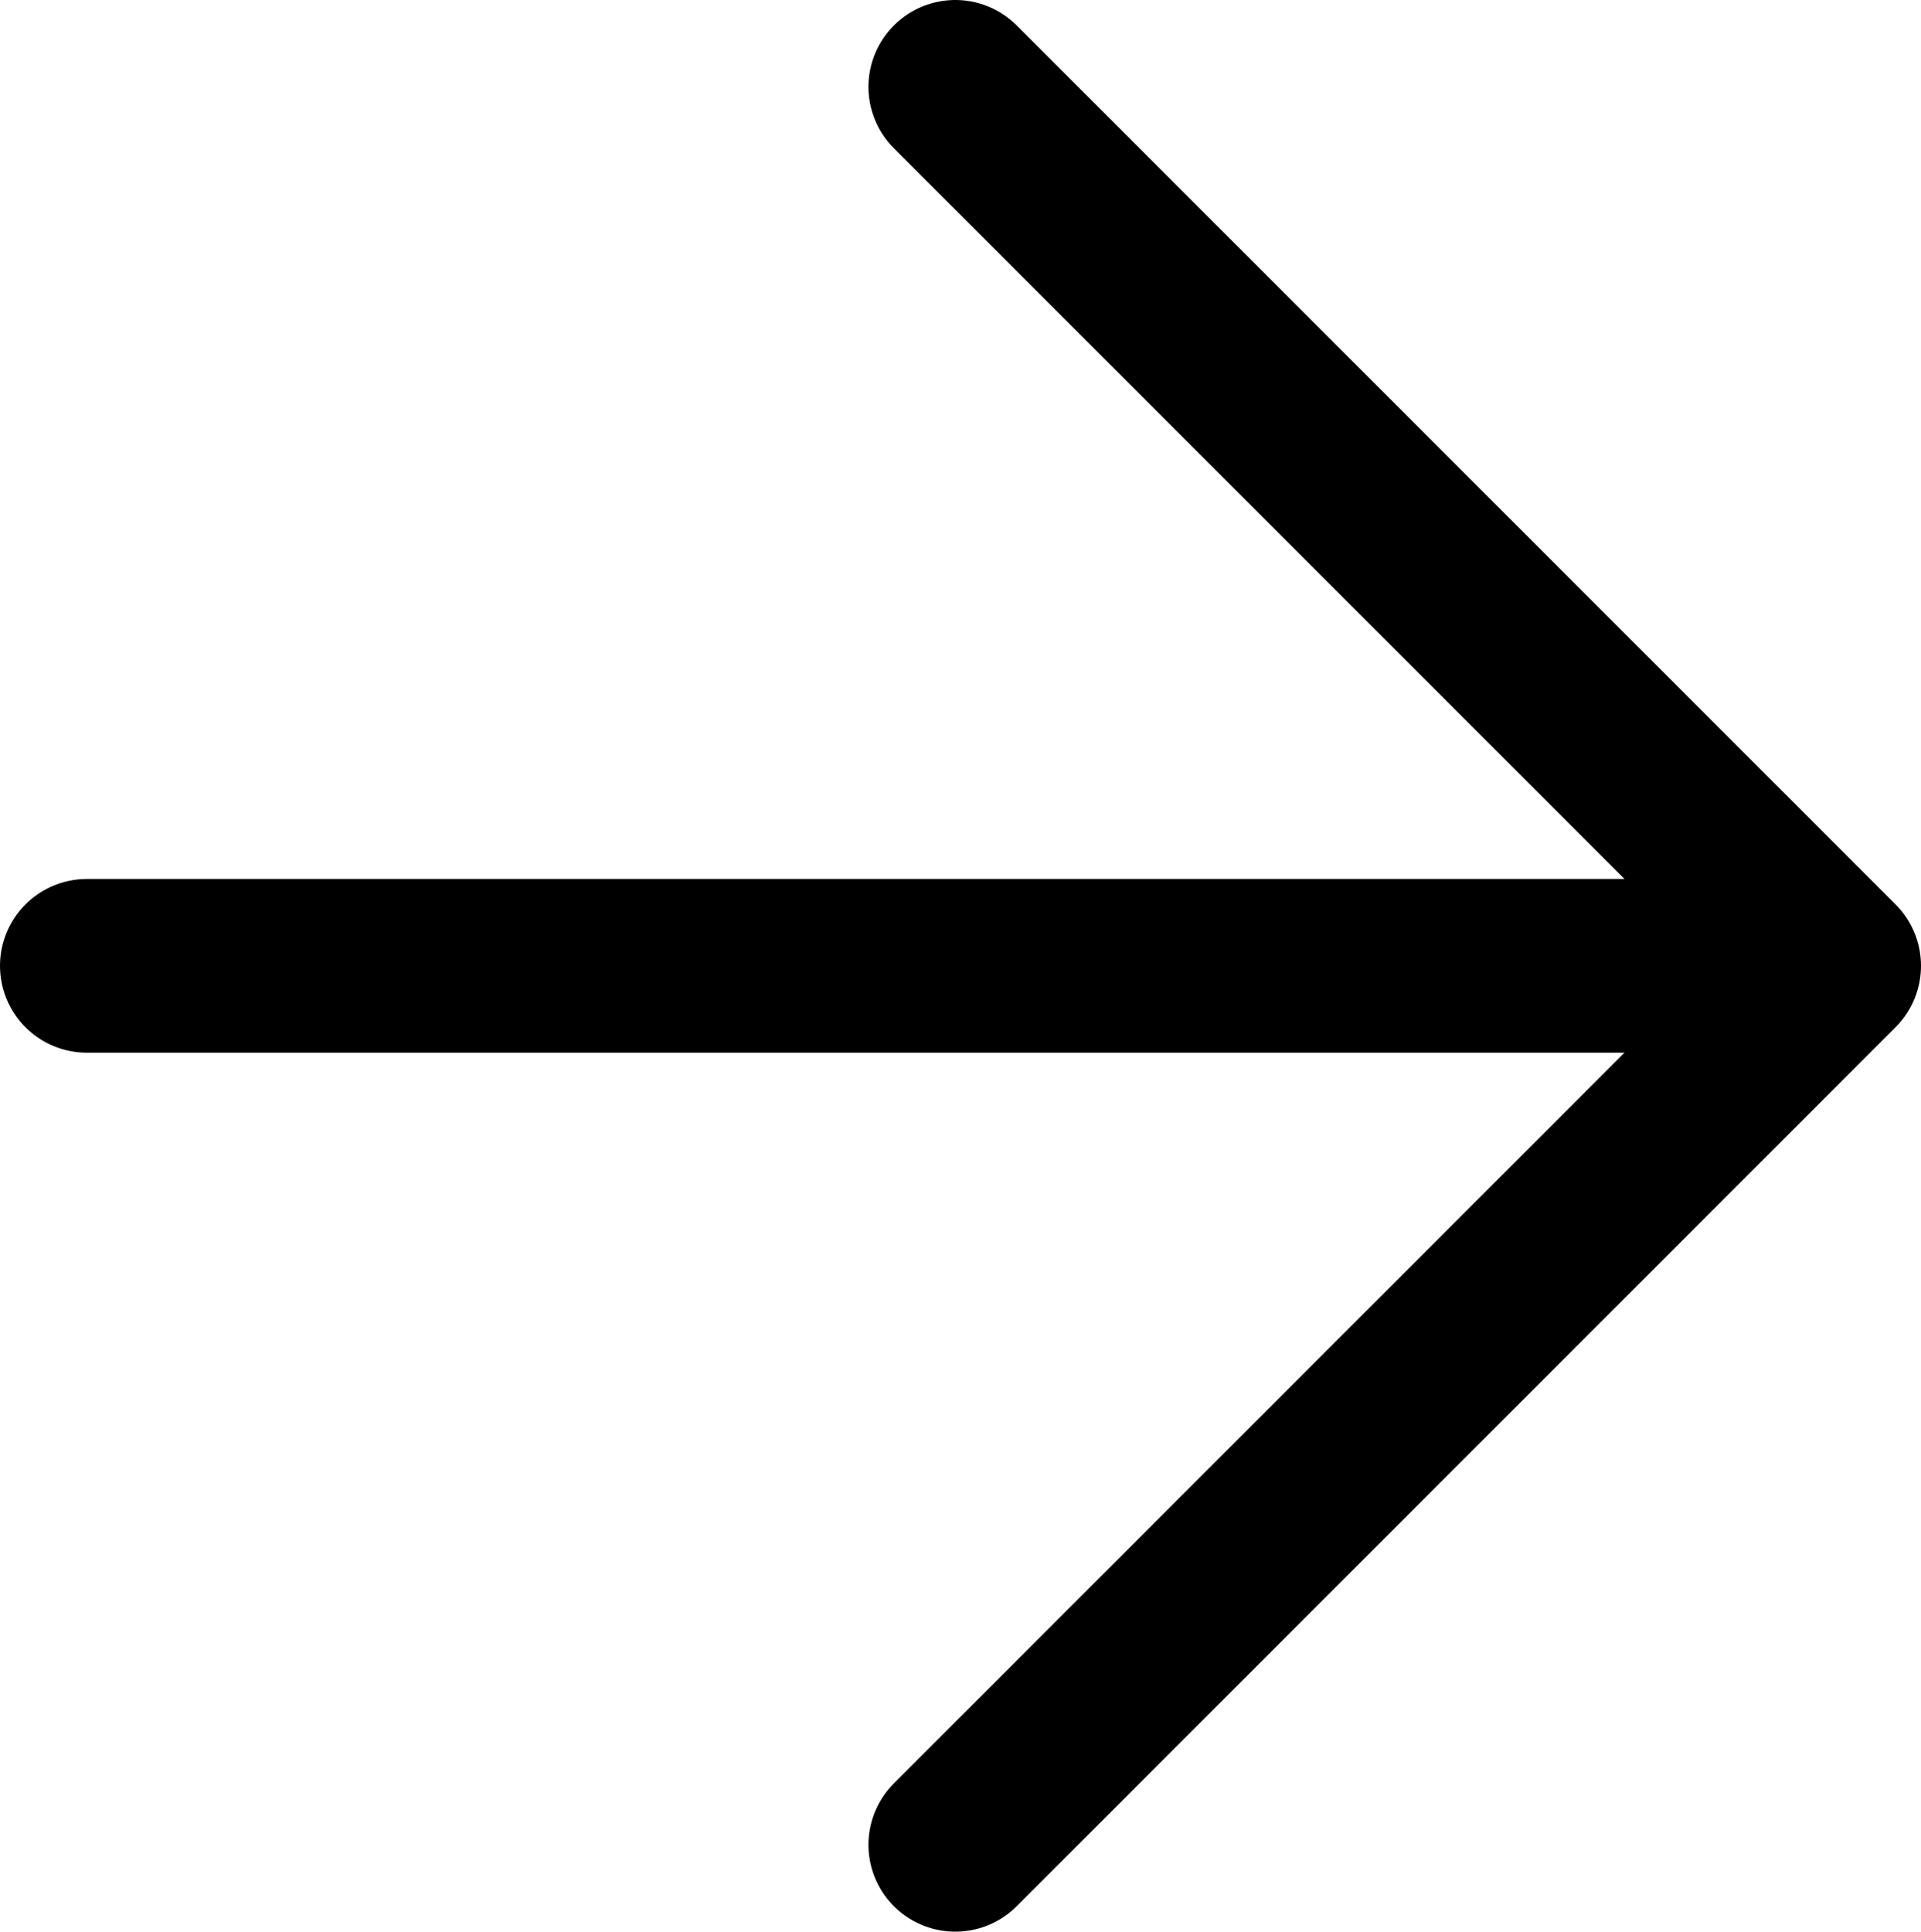
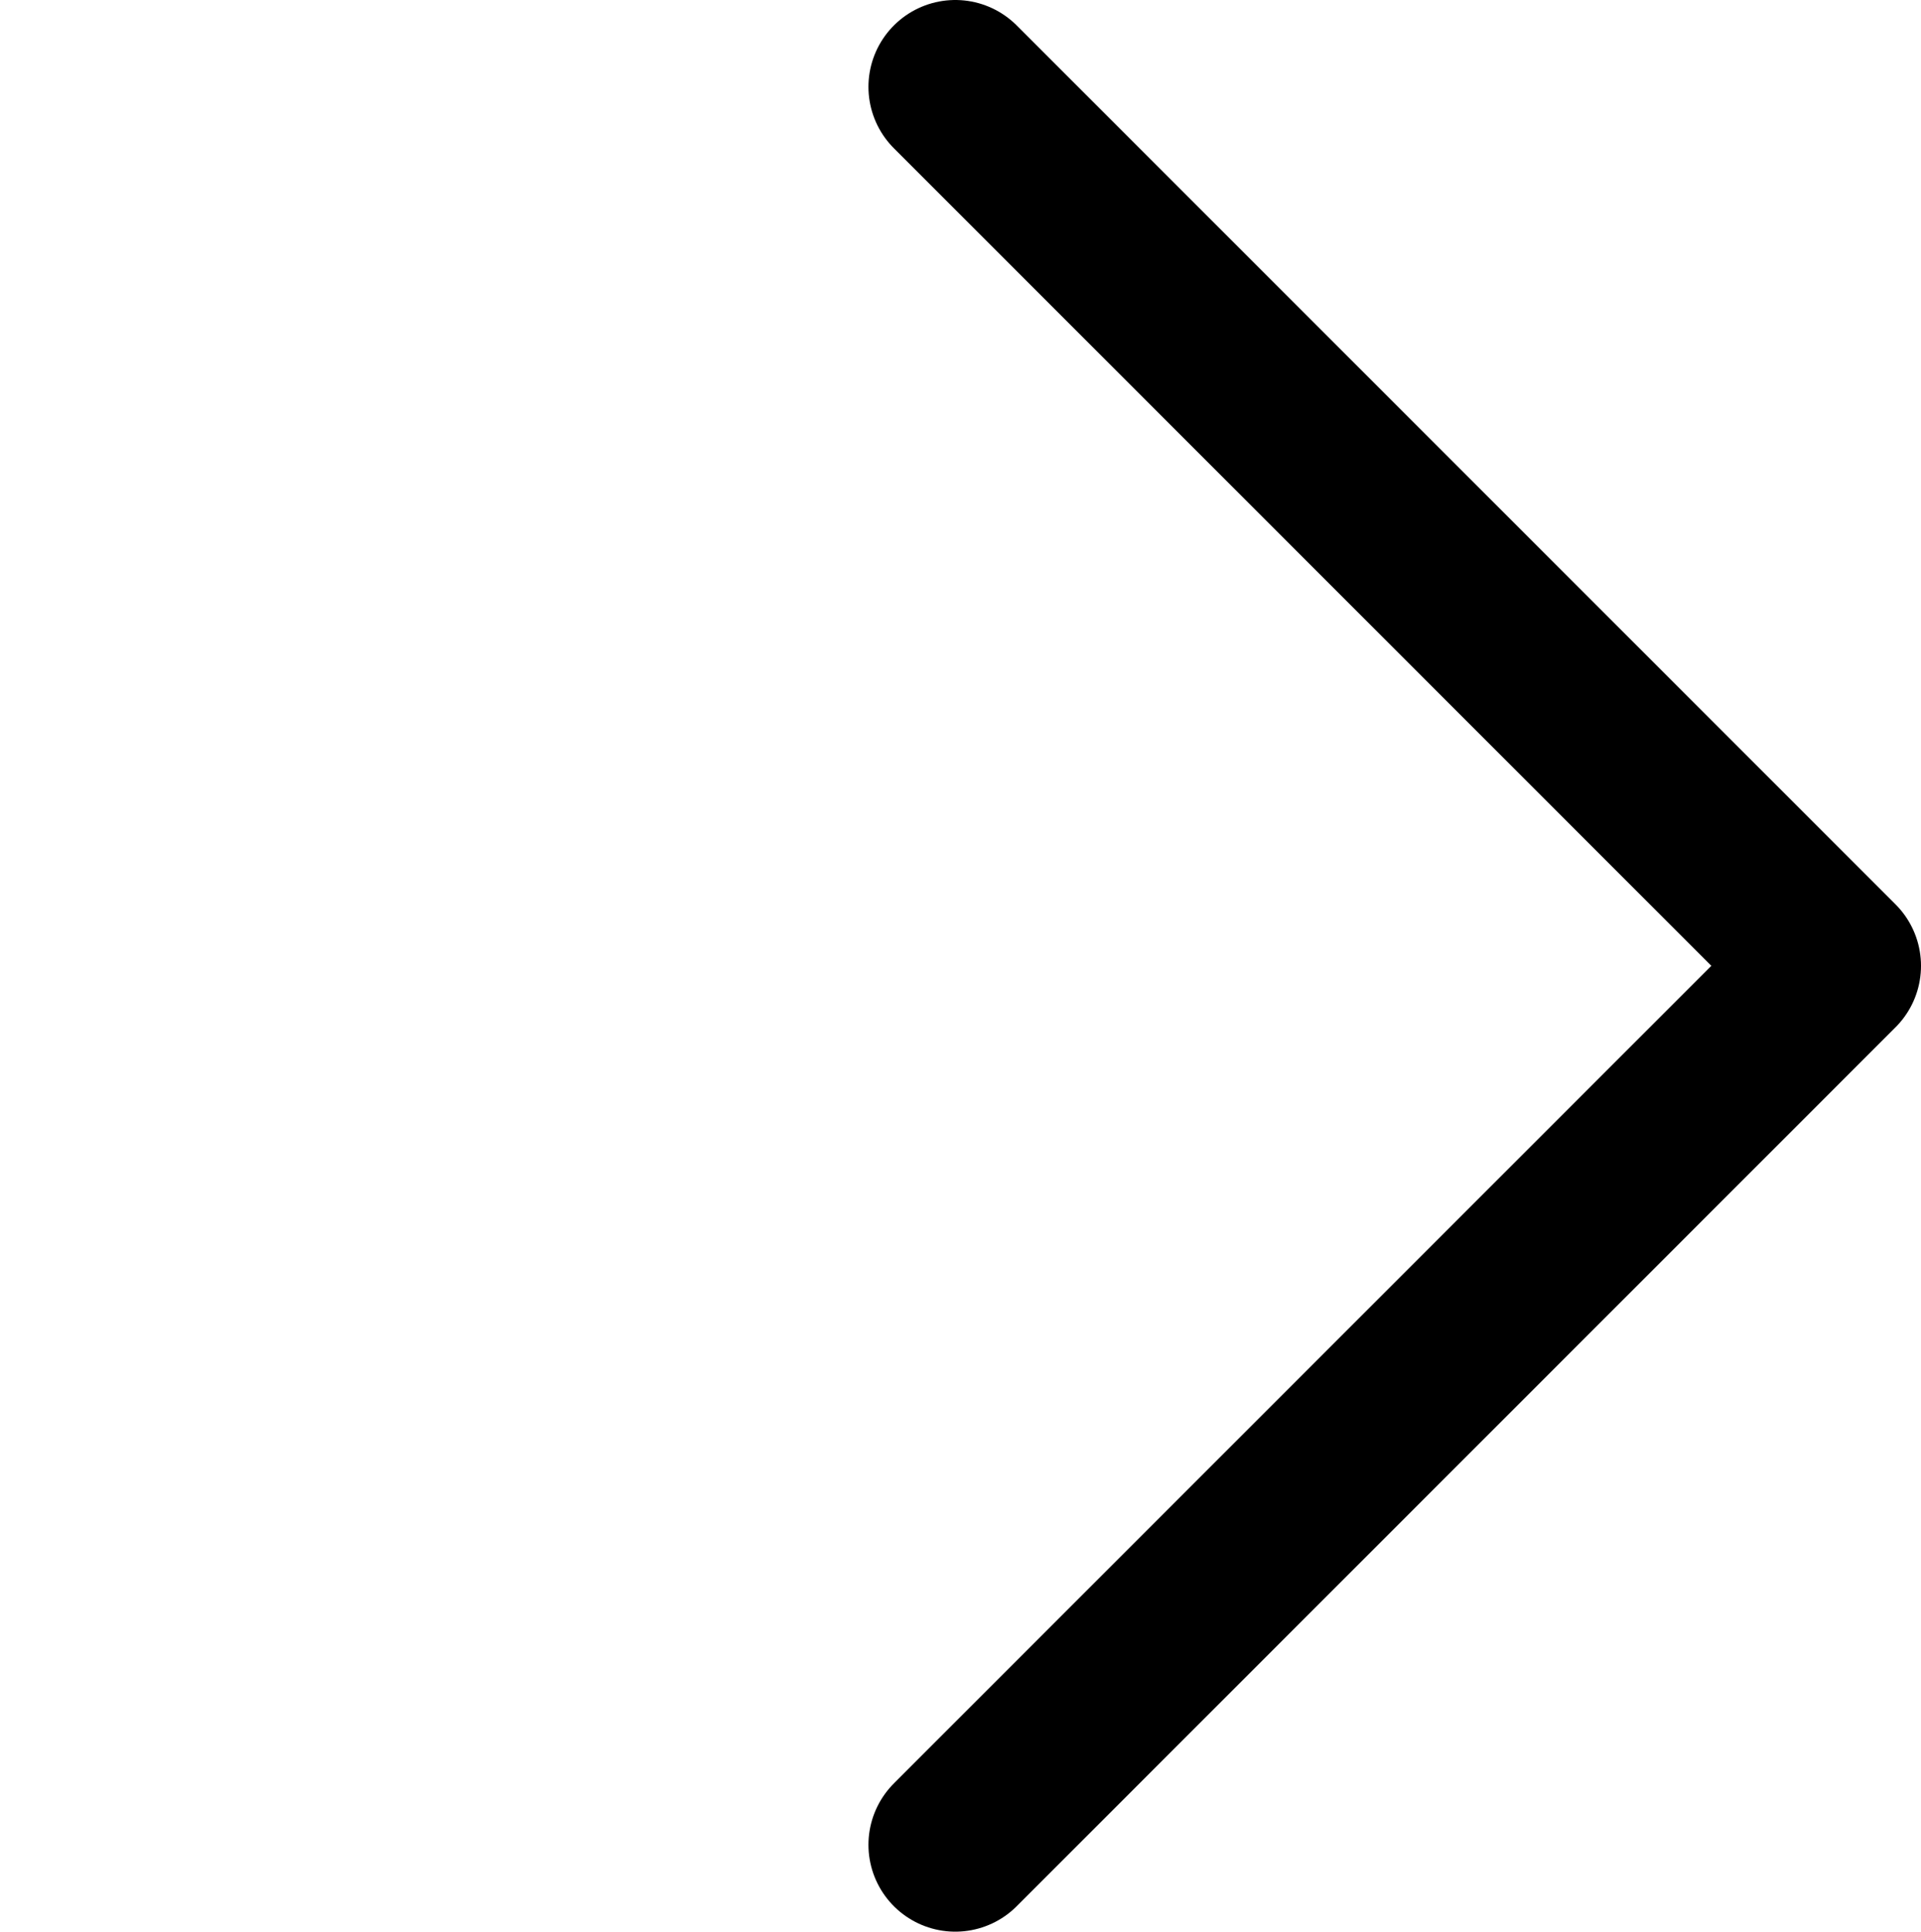
<svg xmlns="http://www.w3.org/2000/svg" viewBox="0 0 11.06 11.12">
  <defs>
    <style>.cls-1{fill:none;stroke:#000;stroke-linecap:round;stroke-linejoin:round;}</style>
  </defs>
  <title>Asset 2</title>
  <g id="Layer_2" data-name="Layer 2">
    <g id="Layer_1-2" data-name="Layer 1">
      <g id="arrow-left">
-         <line id="Line_1" data-name="Line 1" class="cls-1" x1="0.5" y1="5.56" x2="10.5" y2="5.56" />
        <path id="Path_2823" data-name="Path 2823" class="cls-1" d="M5.5.5l5.06,5.06L5.5,10.62" />
      </g>
    </g>
  </g>
</svg>